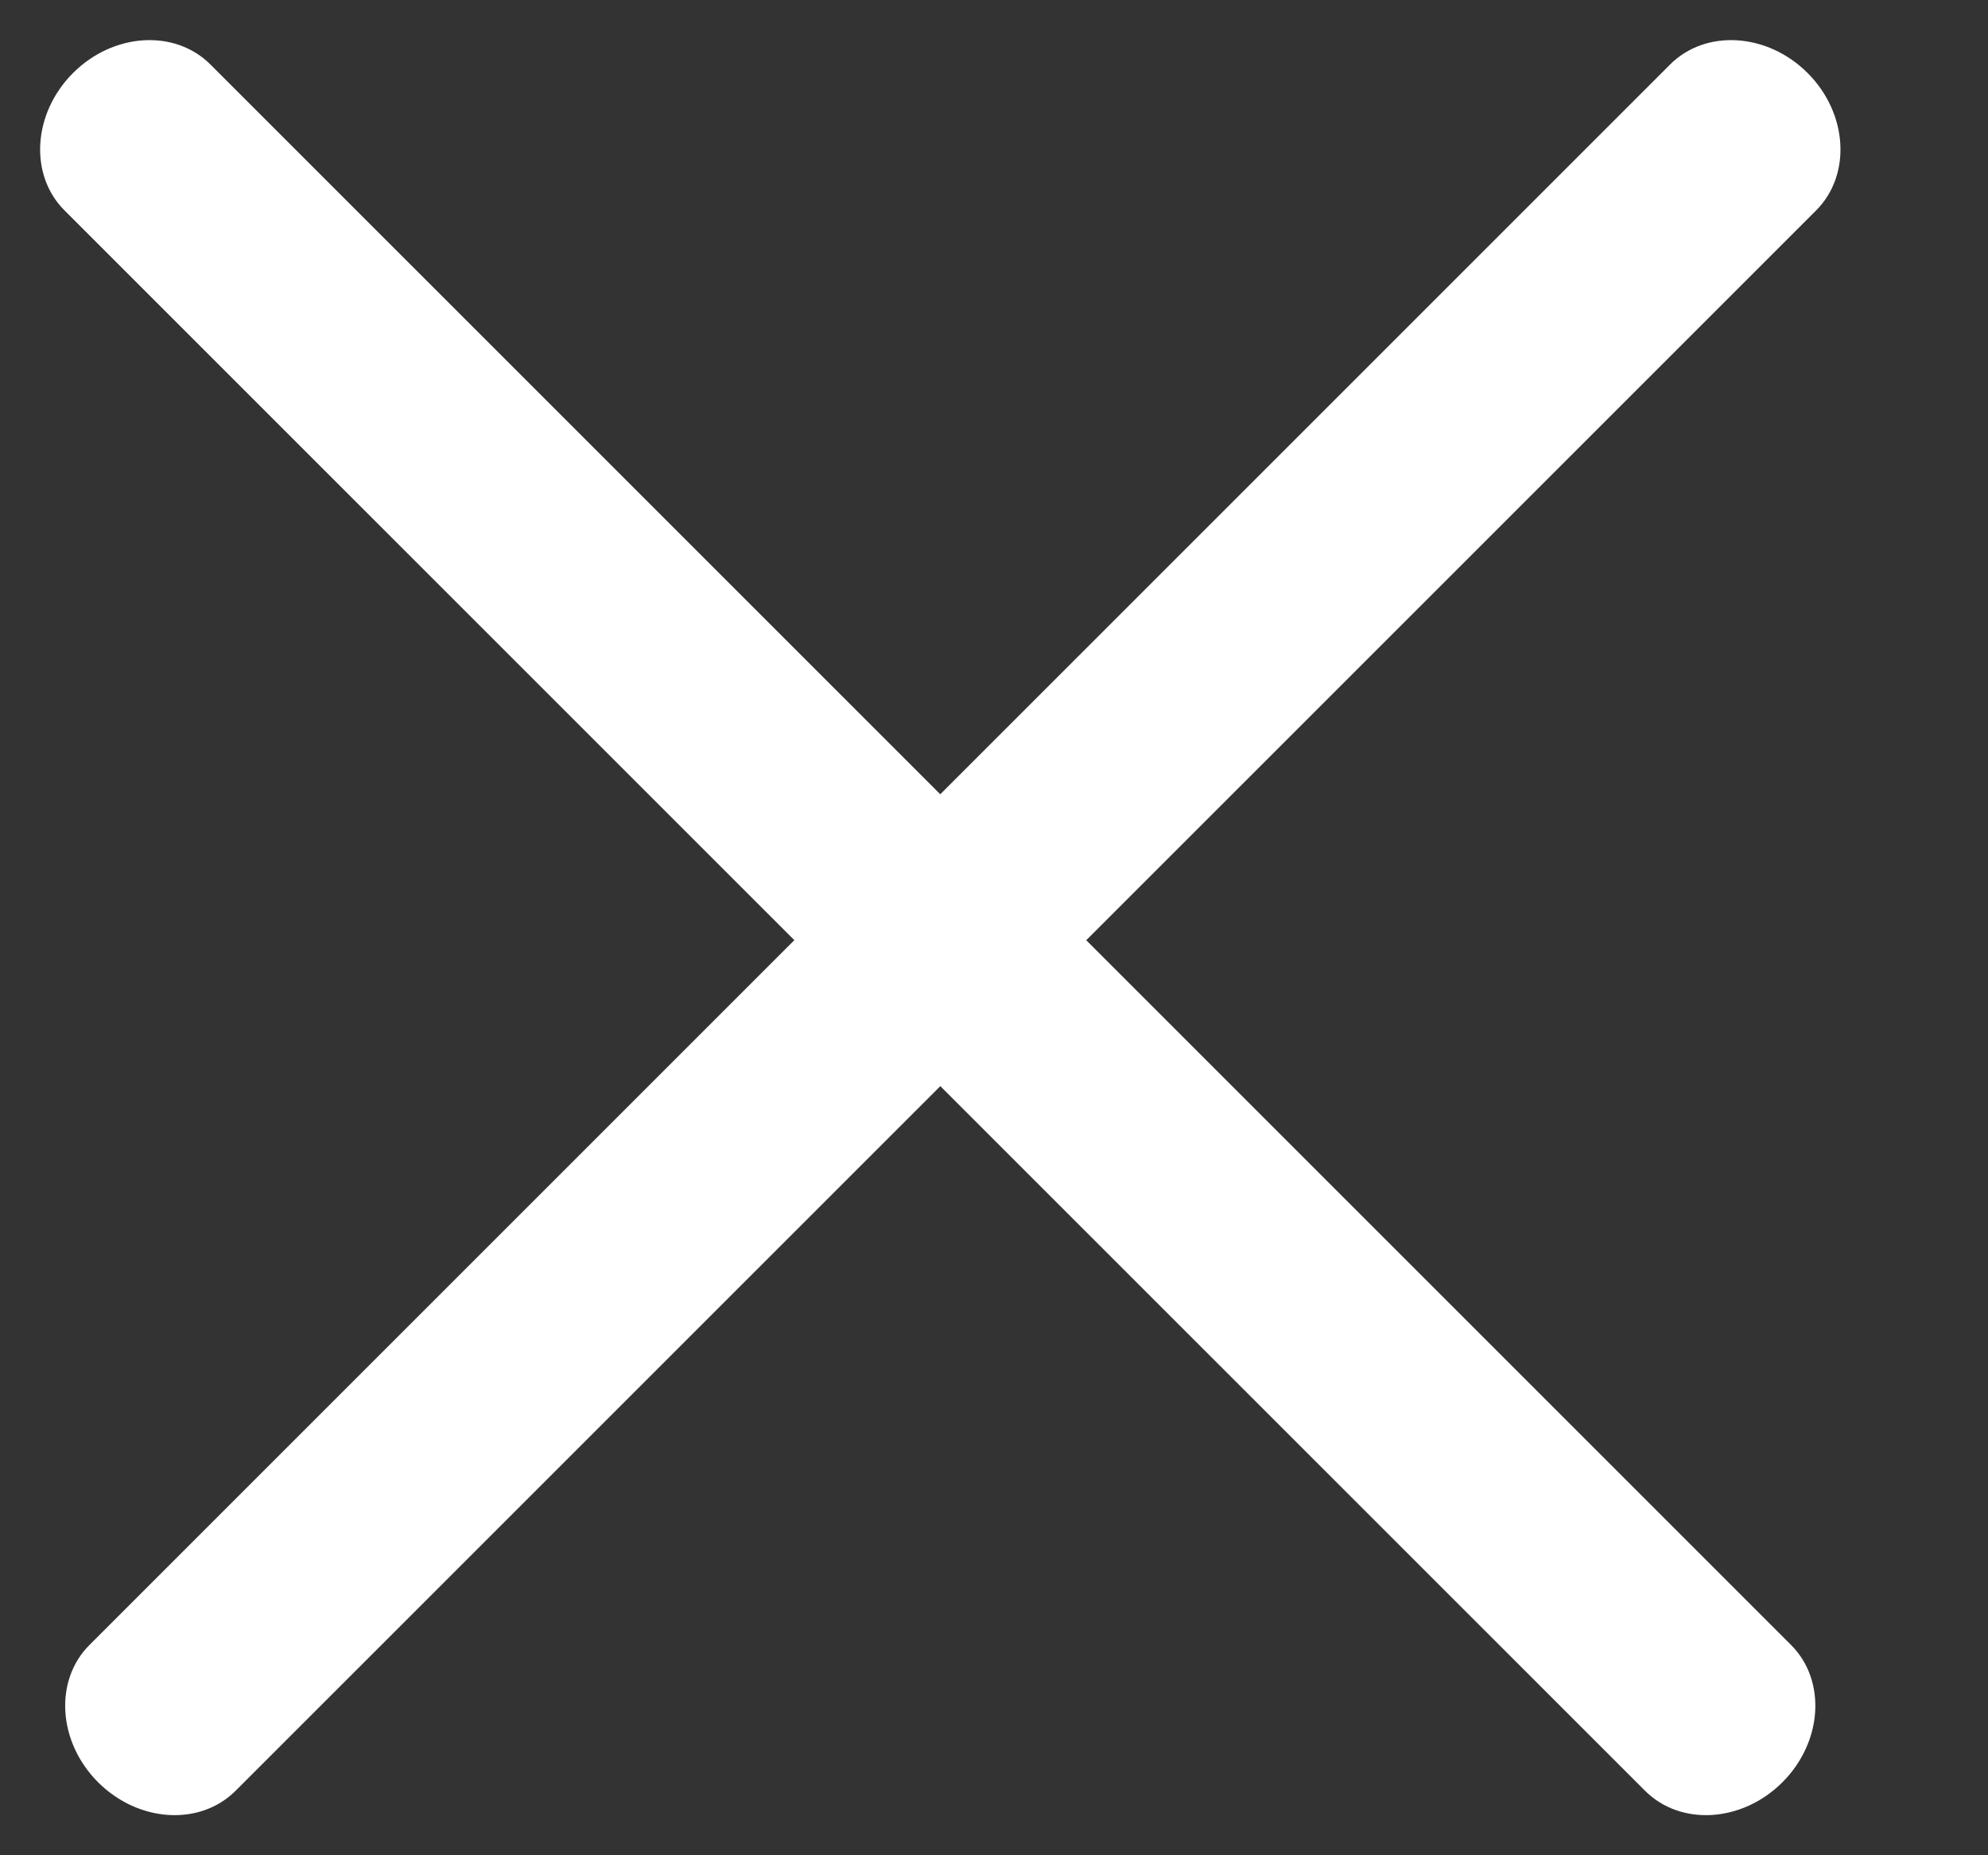
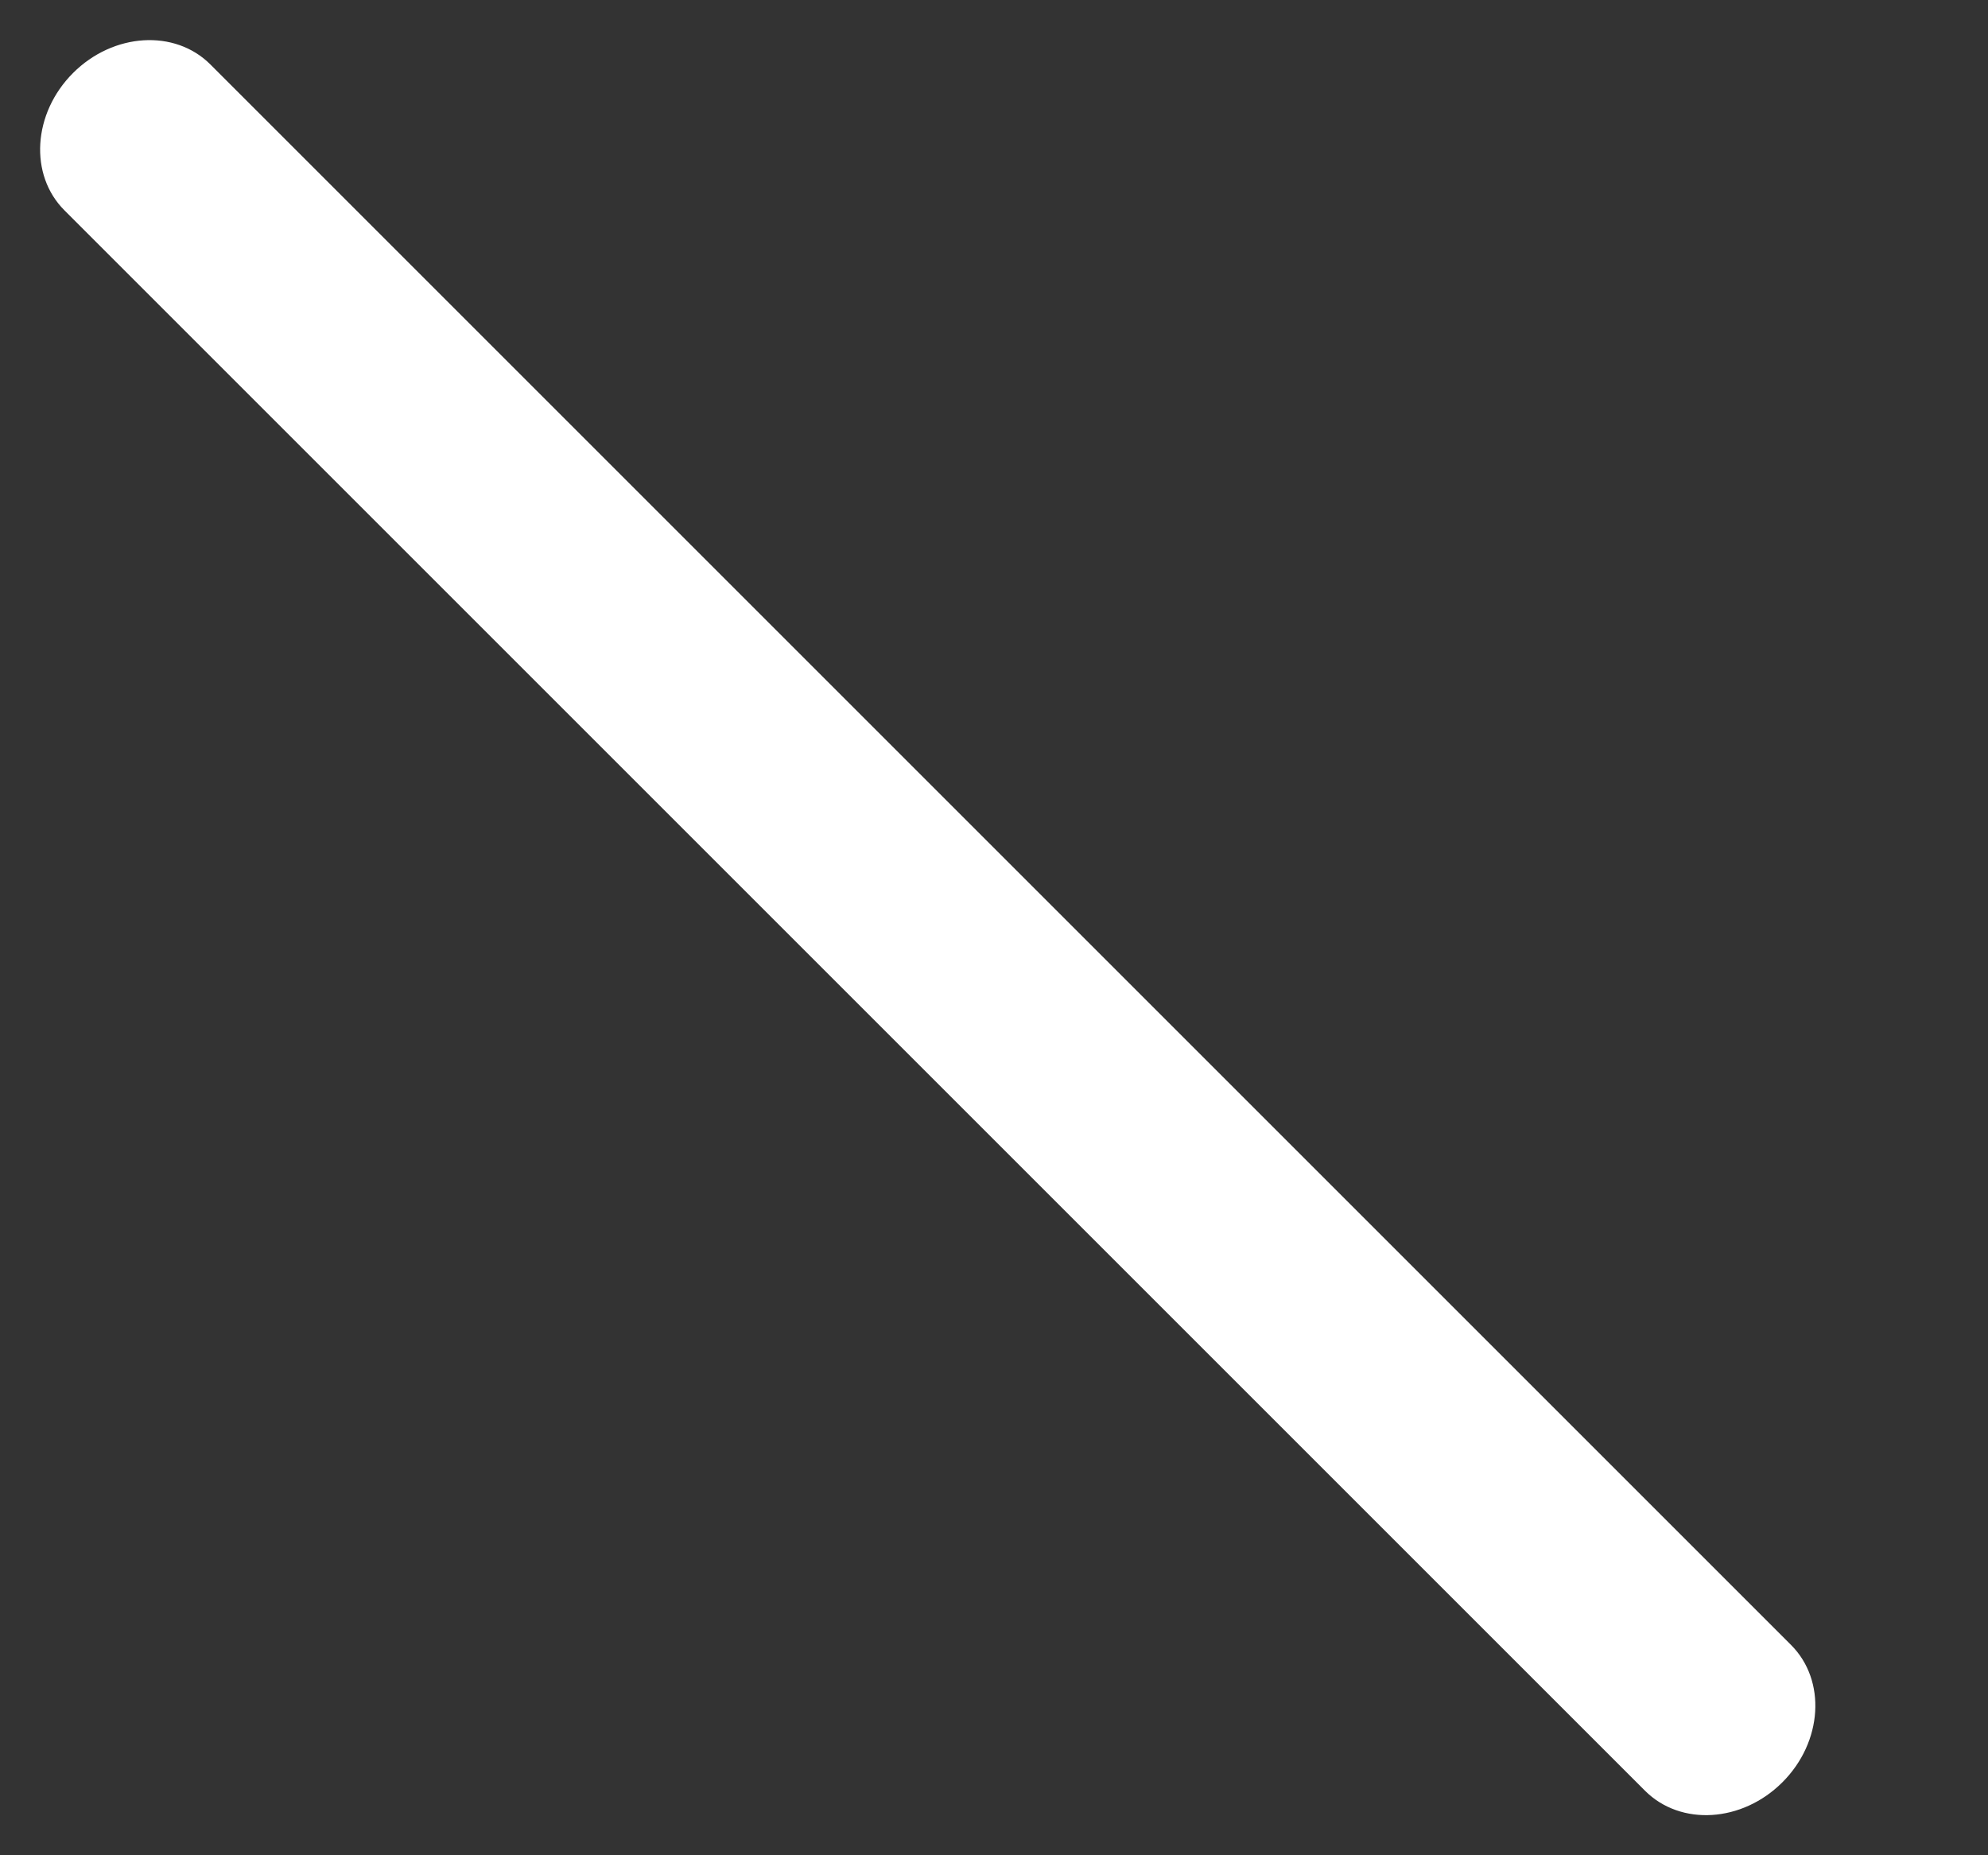
<svg xmlns="http://www.w3.org/2000/svg" width="15" height="14" viewBox="0 0 15 14" fill="none">
  <rect x="0" y="0" width="15" height="14" fill="#333333" stroke="none" />
  <path d="M0.487 1.588L12.412 13.513C12.681 13.782 13.145 13.753 13.449 13.449C13.753 13.145 13.782 12.68 13.513 12.412L1.588 0.487C1.32 0.218 0.855 0.247 0.551 0.551C0.247 0.855 0.218 1.32 0.487 1.588Z" fill="white" />
-   <path d="M13.703 1.588L1.778 13.513C1.509 13.782 1.044 13.753 0.74 13.449C0.436 13.145 0.407 12.68 0.676 12.412L12.601 0.487C12.87 0.218 13.335 0.247 13.639 0.551C13.943 0.855 13.971 1.32 13.703 1.588Z" fill="white" />
</svg>